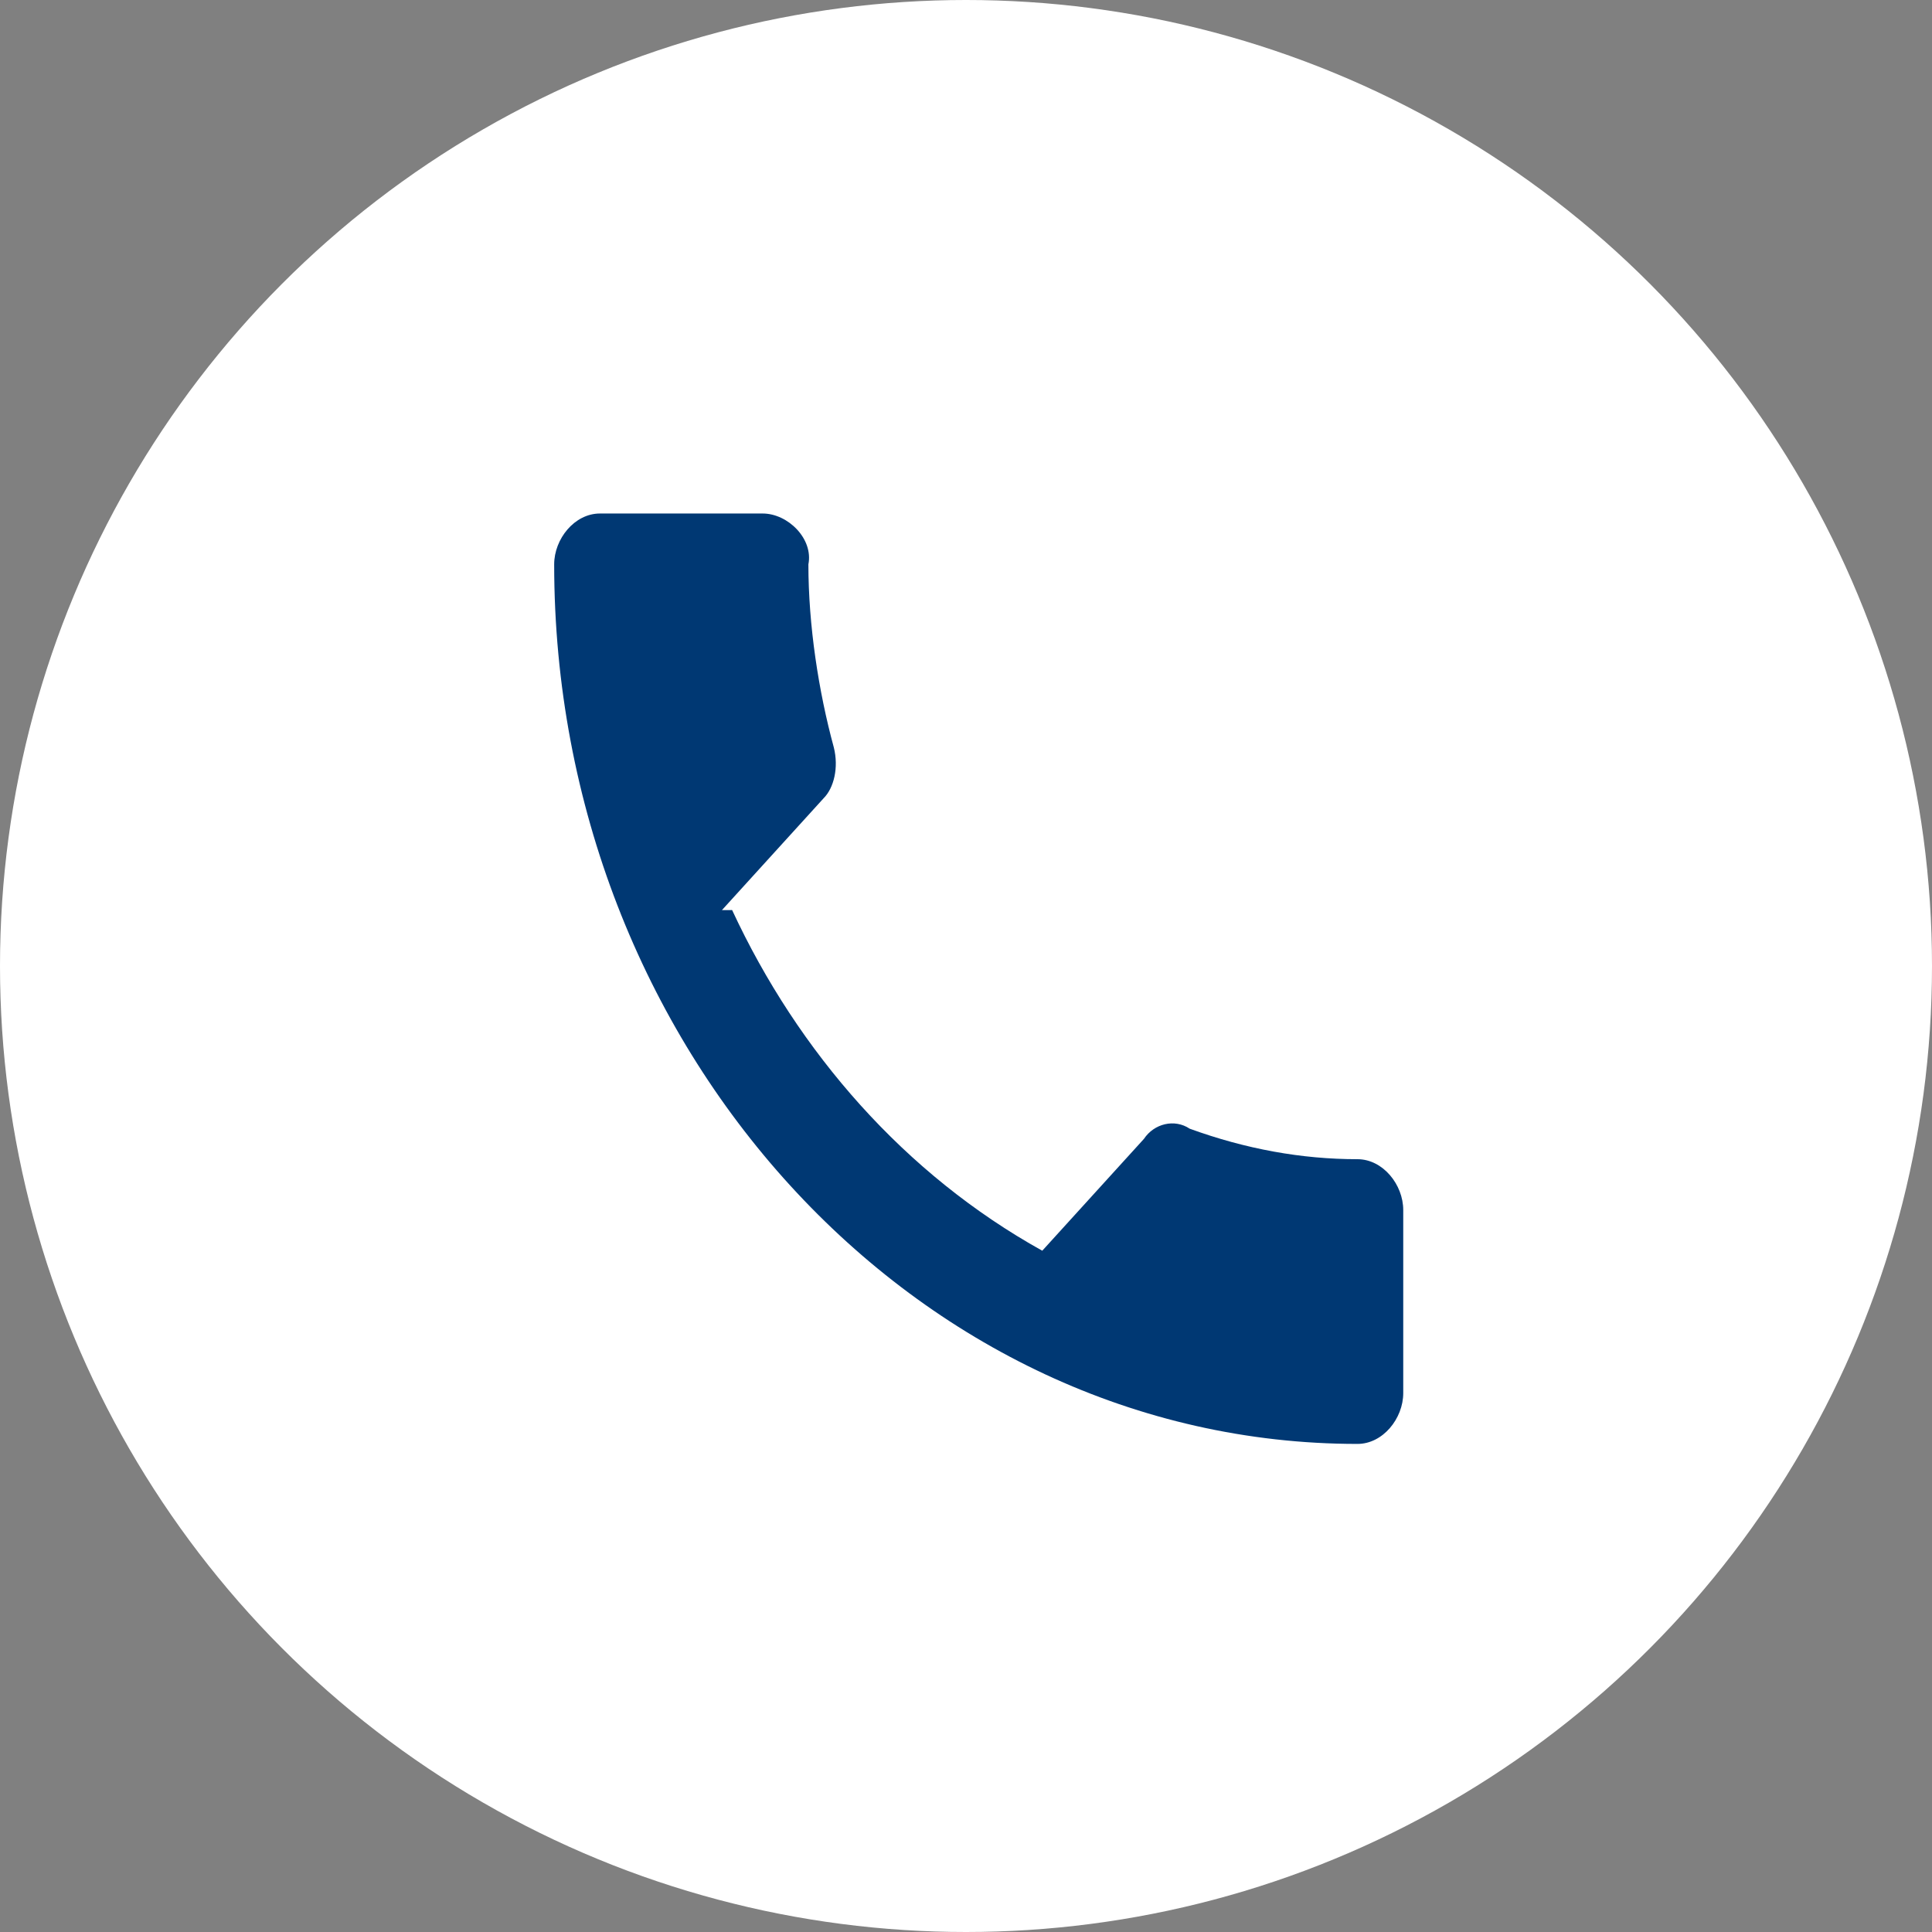
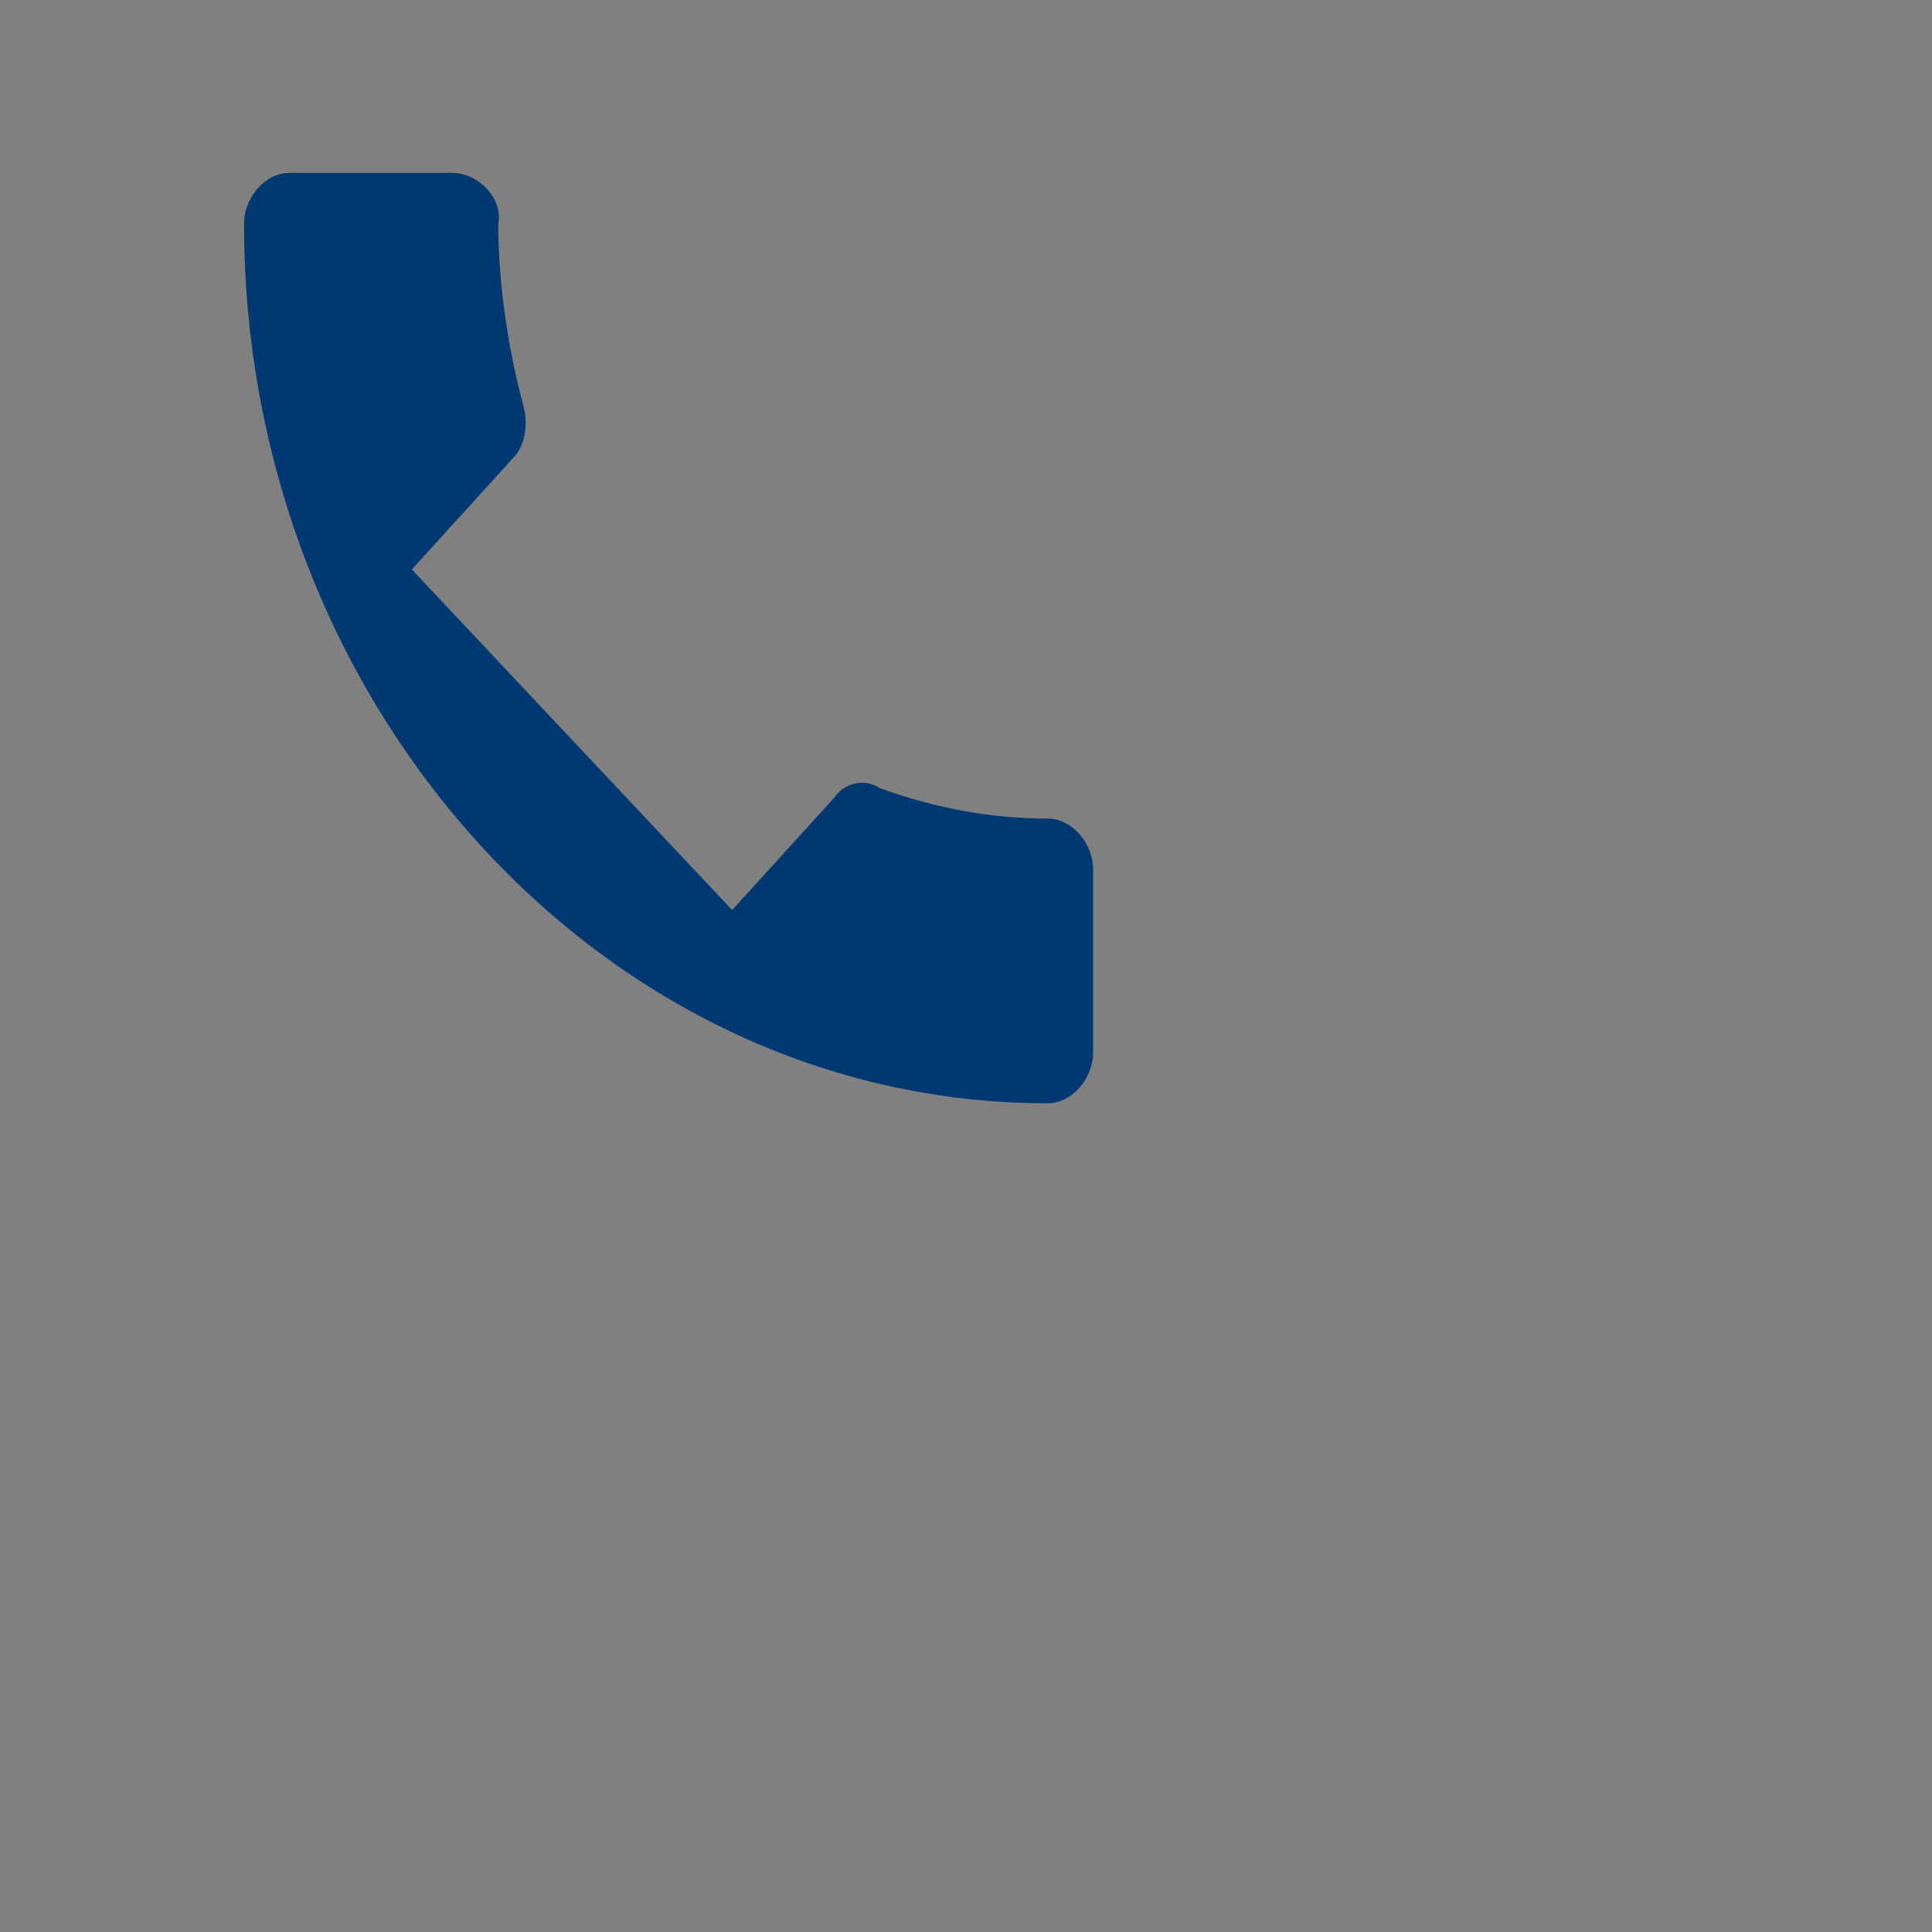
<svg xmlns="http://www.w3.org/2000/svg" id="Layer_1" version="1.1" viewBox="0 0 38 38">
  <rect x="0" y="0" width="38" height="38" fill="#808080" stroke="none" />
  <defs>
    <style>
      .st0 {
        fill: #fff;
      }

      .st1 {
        fill: #003873;
      }
    </style>
  </defs>
  <g id="Group_68333">
-     <circle id="Ellipse_1" class="st0" cx="19" cy="19" r="19" />
-     <path id="Icon_material-call" class="st1" d="M14.4,17.9c1.3,2.8,3.4,5.2,6.1,6.7l2-2.2c.2-.3.6-.4.9-.2,1.1.4,2.2.6,3.3.6.5,0,.9.5.9,1v3.6c0,.5-.4,1-.9,1-8.7,0-15.8-7.8-15.8-17.3,0-.5.4-1,.9-1h3.2c.5,0,1,.5.9,1,0,1.2.2,2.5.5,3.6.1.4,0,.8-.2,1l-2,2.2Z" />
+     <path id="Icon_material-call" class="st1" d="M14.4,17.9l2-2.2c.2-.3.6-.4.9-.2,1.1.4,2.2.6,3.3.6.5,0,.9.5.9,1v3.6c0,.5-.4,1-.9,1-8.7,0-15.8-7.8-15.8-17.3,0-.5.4-1,.9-1h3.2c.5,0,1,.5.9,1,0,1.2.2,2.5.5,3.6.1.4,0,.8-.2,1l-2,2.2Z" />
  </g>
</svg>